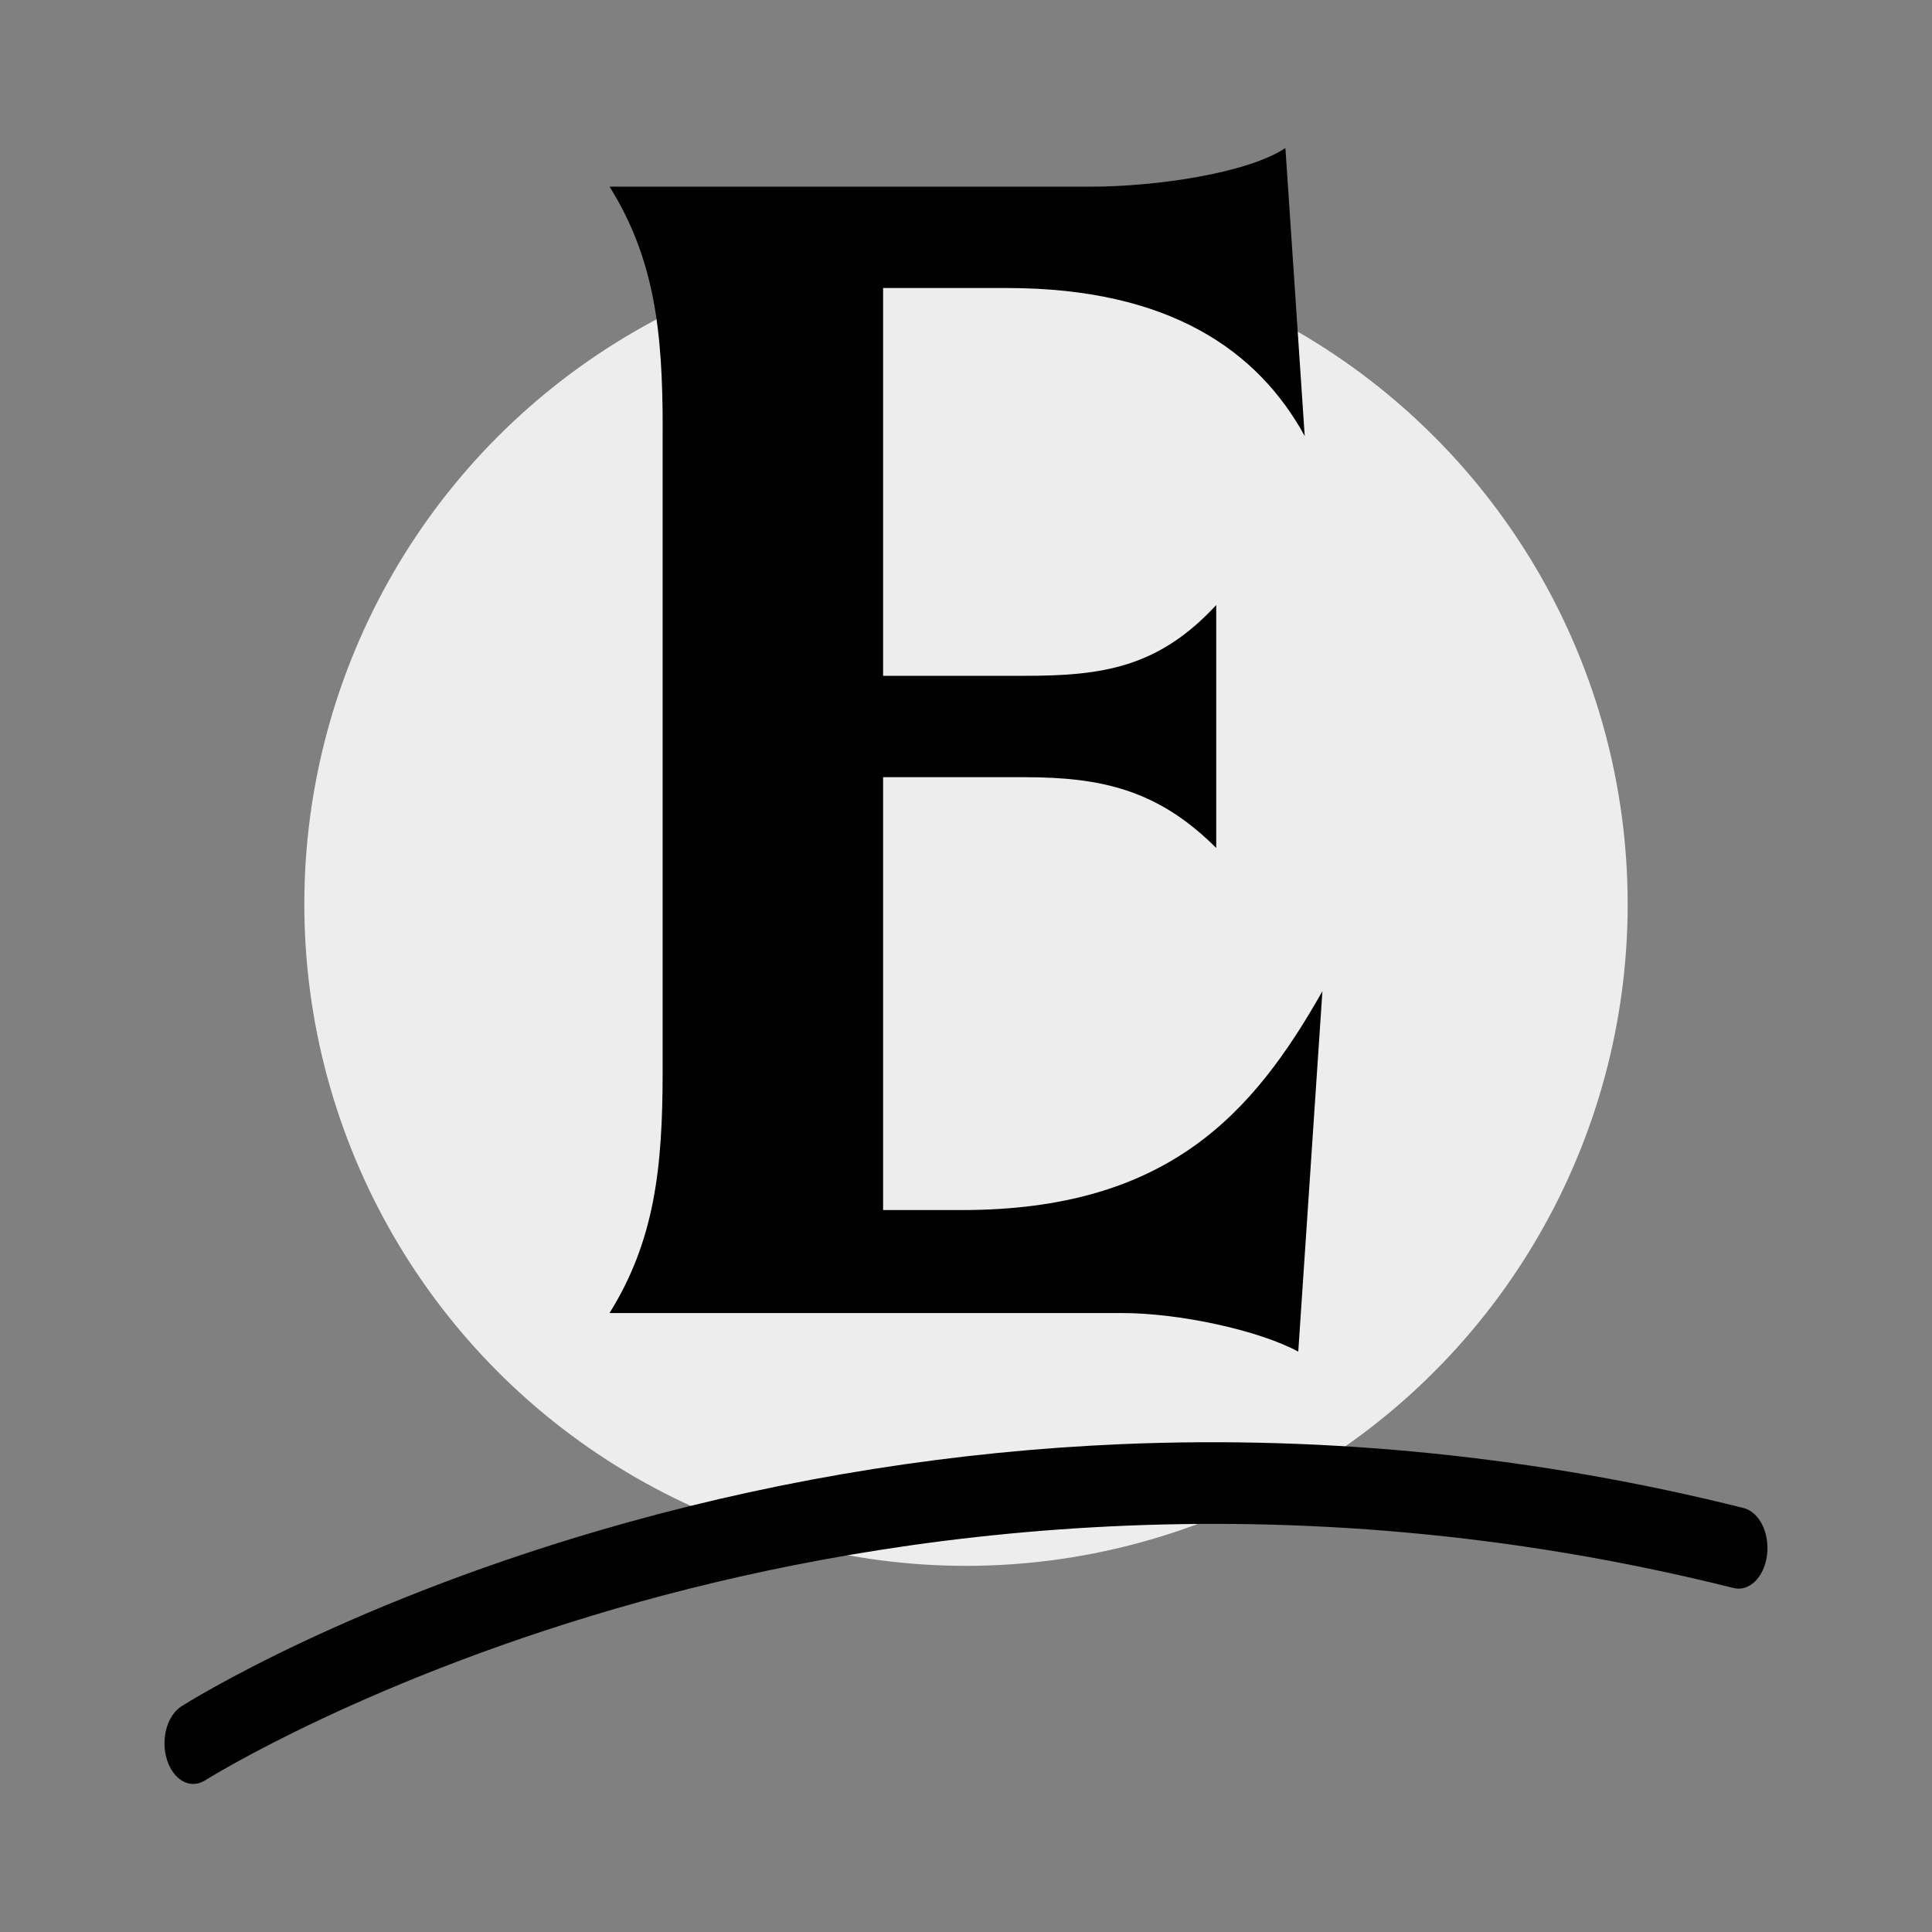
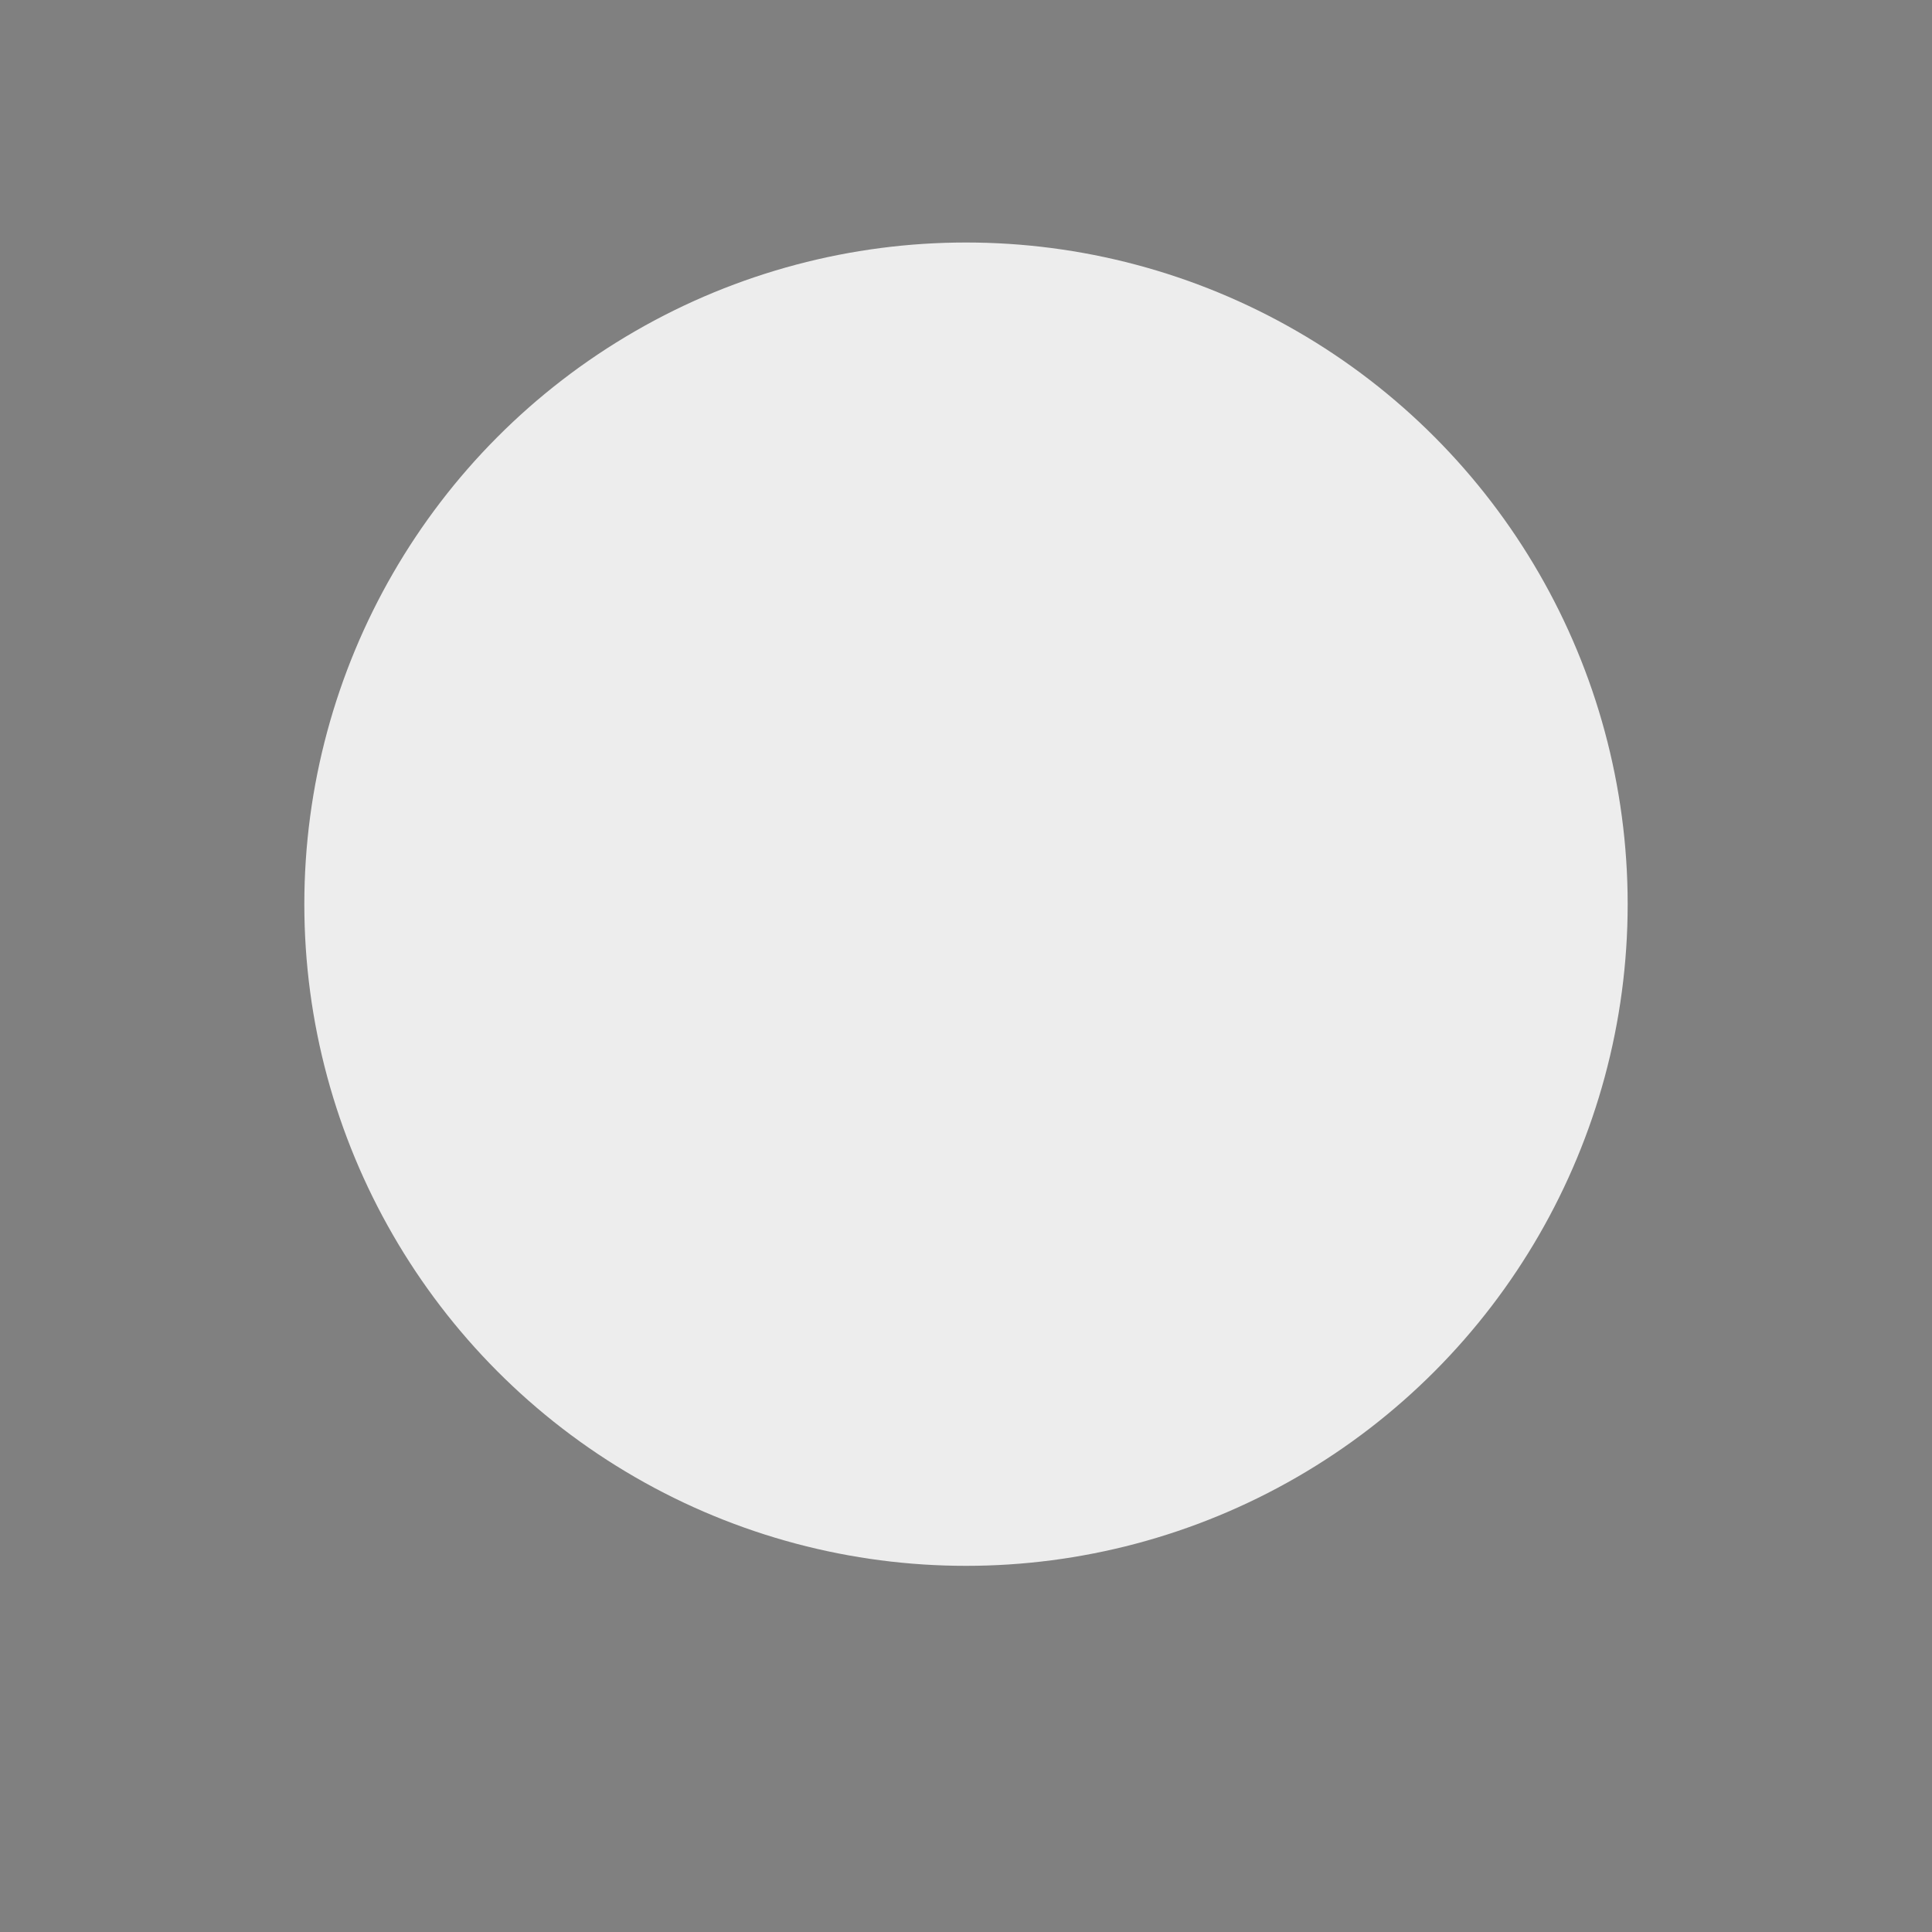
<svg xmlns="http://www.w3.org/2000/svg" id="Camada_2" data-name="Camada 2" viewBox="0 0 500 500">
  <rect x="0" y="0" width="500" height="500" fill="#808080" stroke="none" />
  <defs>
    <style> .cls-1 { fill: #010101; } .cls-1, .cls-2, .cls-3 { stroke-width: 0px; } .cls-2 { fill: none; } .cls-3 { fill: #ededed; } </style>
  </defs>
  <g id="Camada_2-2" data-name="Camada 2">
    <g>
-       <rect class="cls-2" width="500" height="500" />
      <circle class="cls-3" cx="250" cy="234" r="171.24" />
      <g>
-         <path class="cls-1" d="M50.04,461.69c-2.84,0-5.56-2.31-6.81-6.2-1.69-5.29-.02-11.51,3.73-13.9,1.77-1.12,44.13-27.75,115.41-47.58,41.77-11.62,84.81-18.44,127.92-20.27,53.89-2.27,108.05,3.29,160.97,16.54,4.06,1.02,6.76,6.47,6.04,12.19-.72,5.72-4.59,9.52-8.65,8.51-117.35-29.39-218.61-14.31-282.89,3.51-69.75,19.34-112.25,45.99-112.67,46.26-.99.63-2.03.93-3.05.93Z" />
-         <path class="cls-1" d="M171.5,110.77c0-24.99-2.08-43.73-13.74-62.47h124.93c15.82,0,39.98-3.33,49.97-9.99l5,74.54c-12.08-22.07-34.98-38.31-77.04-38.31h-32.07v100.36h36.65c19.99,0,34.56-2.08,49.56-18.32v62.88c-14.99-14.99-29.57-18.32-49.56-18.32h-36.65v112.02h20.41c53.3,0,75.37-24.99,93.28-56.64l-6.25,93.28c-10-5.41-30.4-9.99-45.81-9.99h-132.43c11.66-18.74,13.74-37.48,13.74-62.47V110.77Z" />
-       </g>
+         </g>
    </g>
  </g>
</svg>